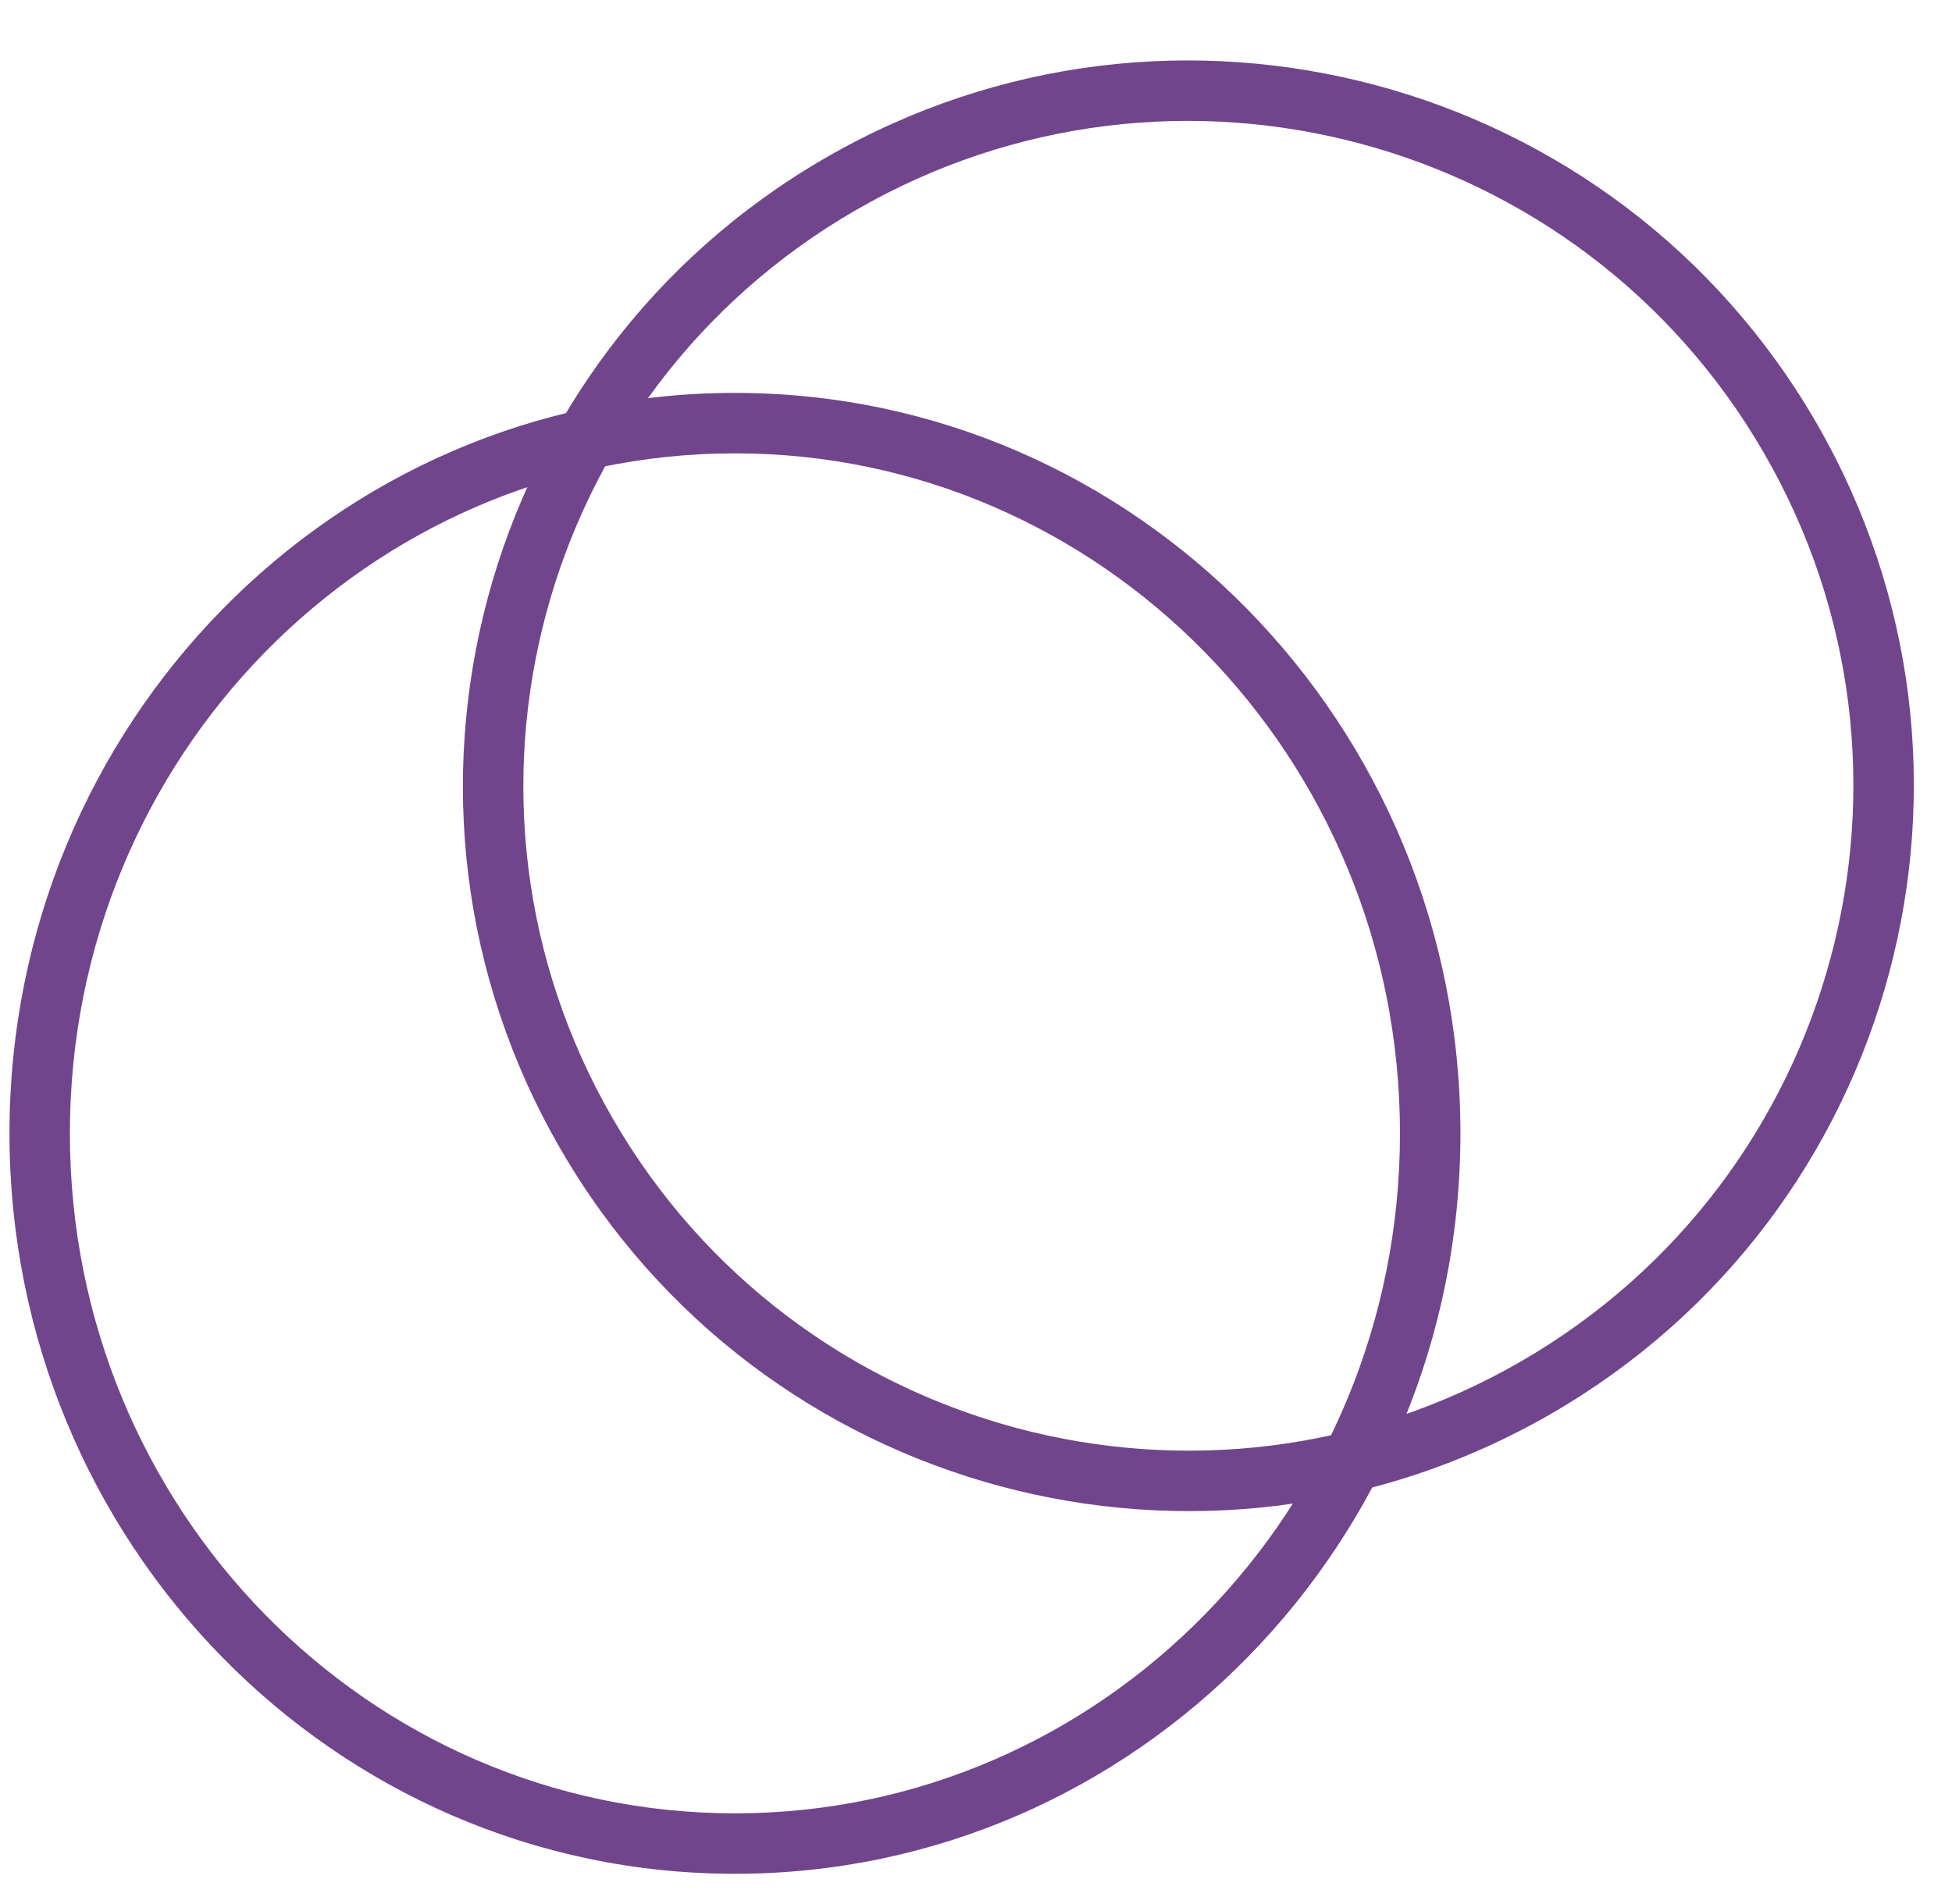
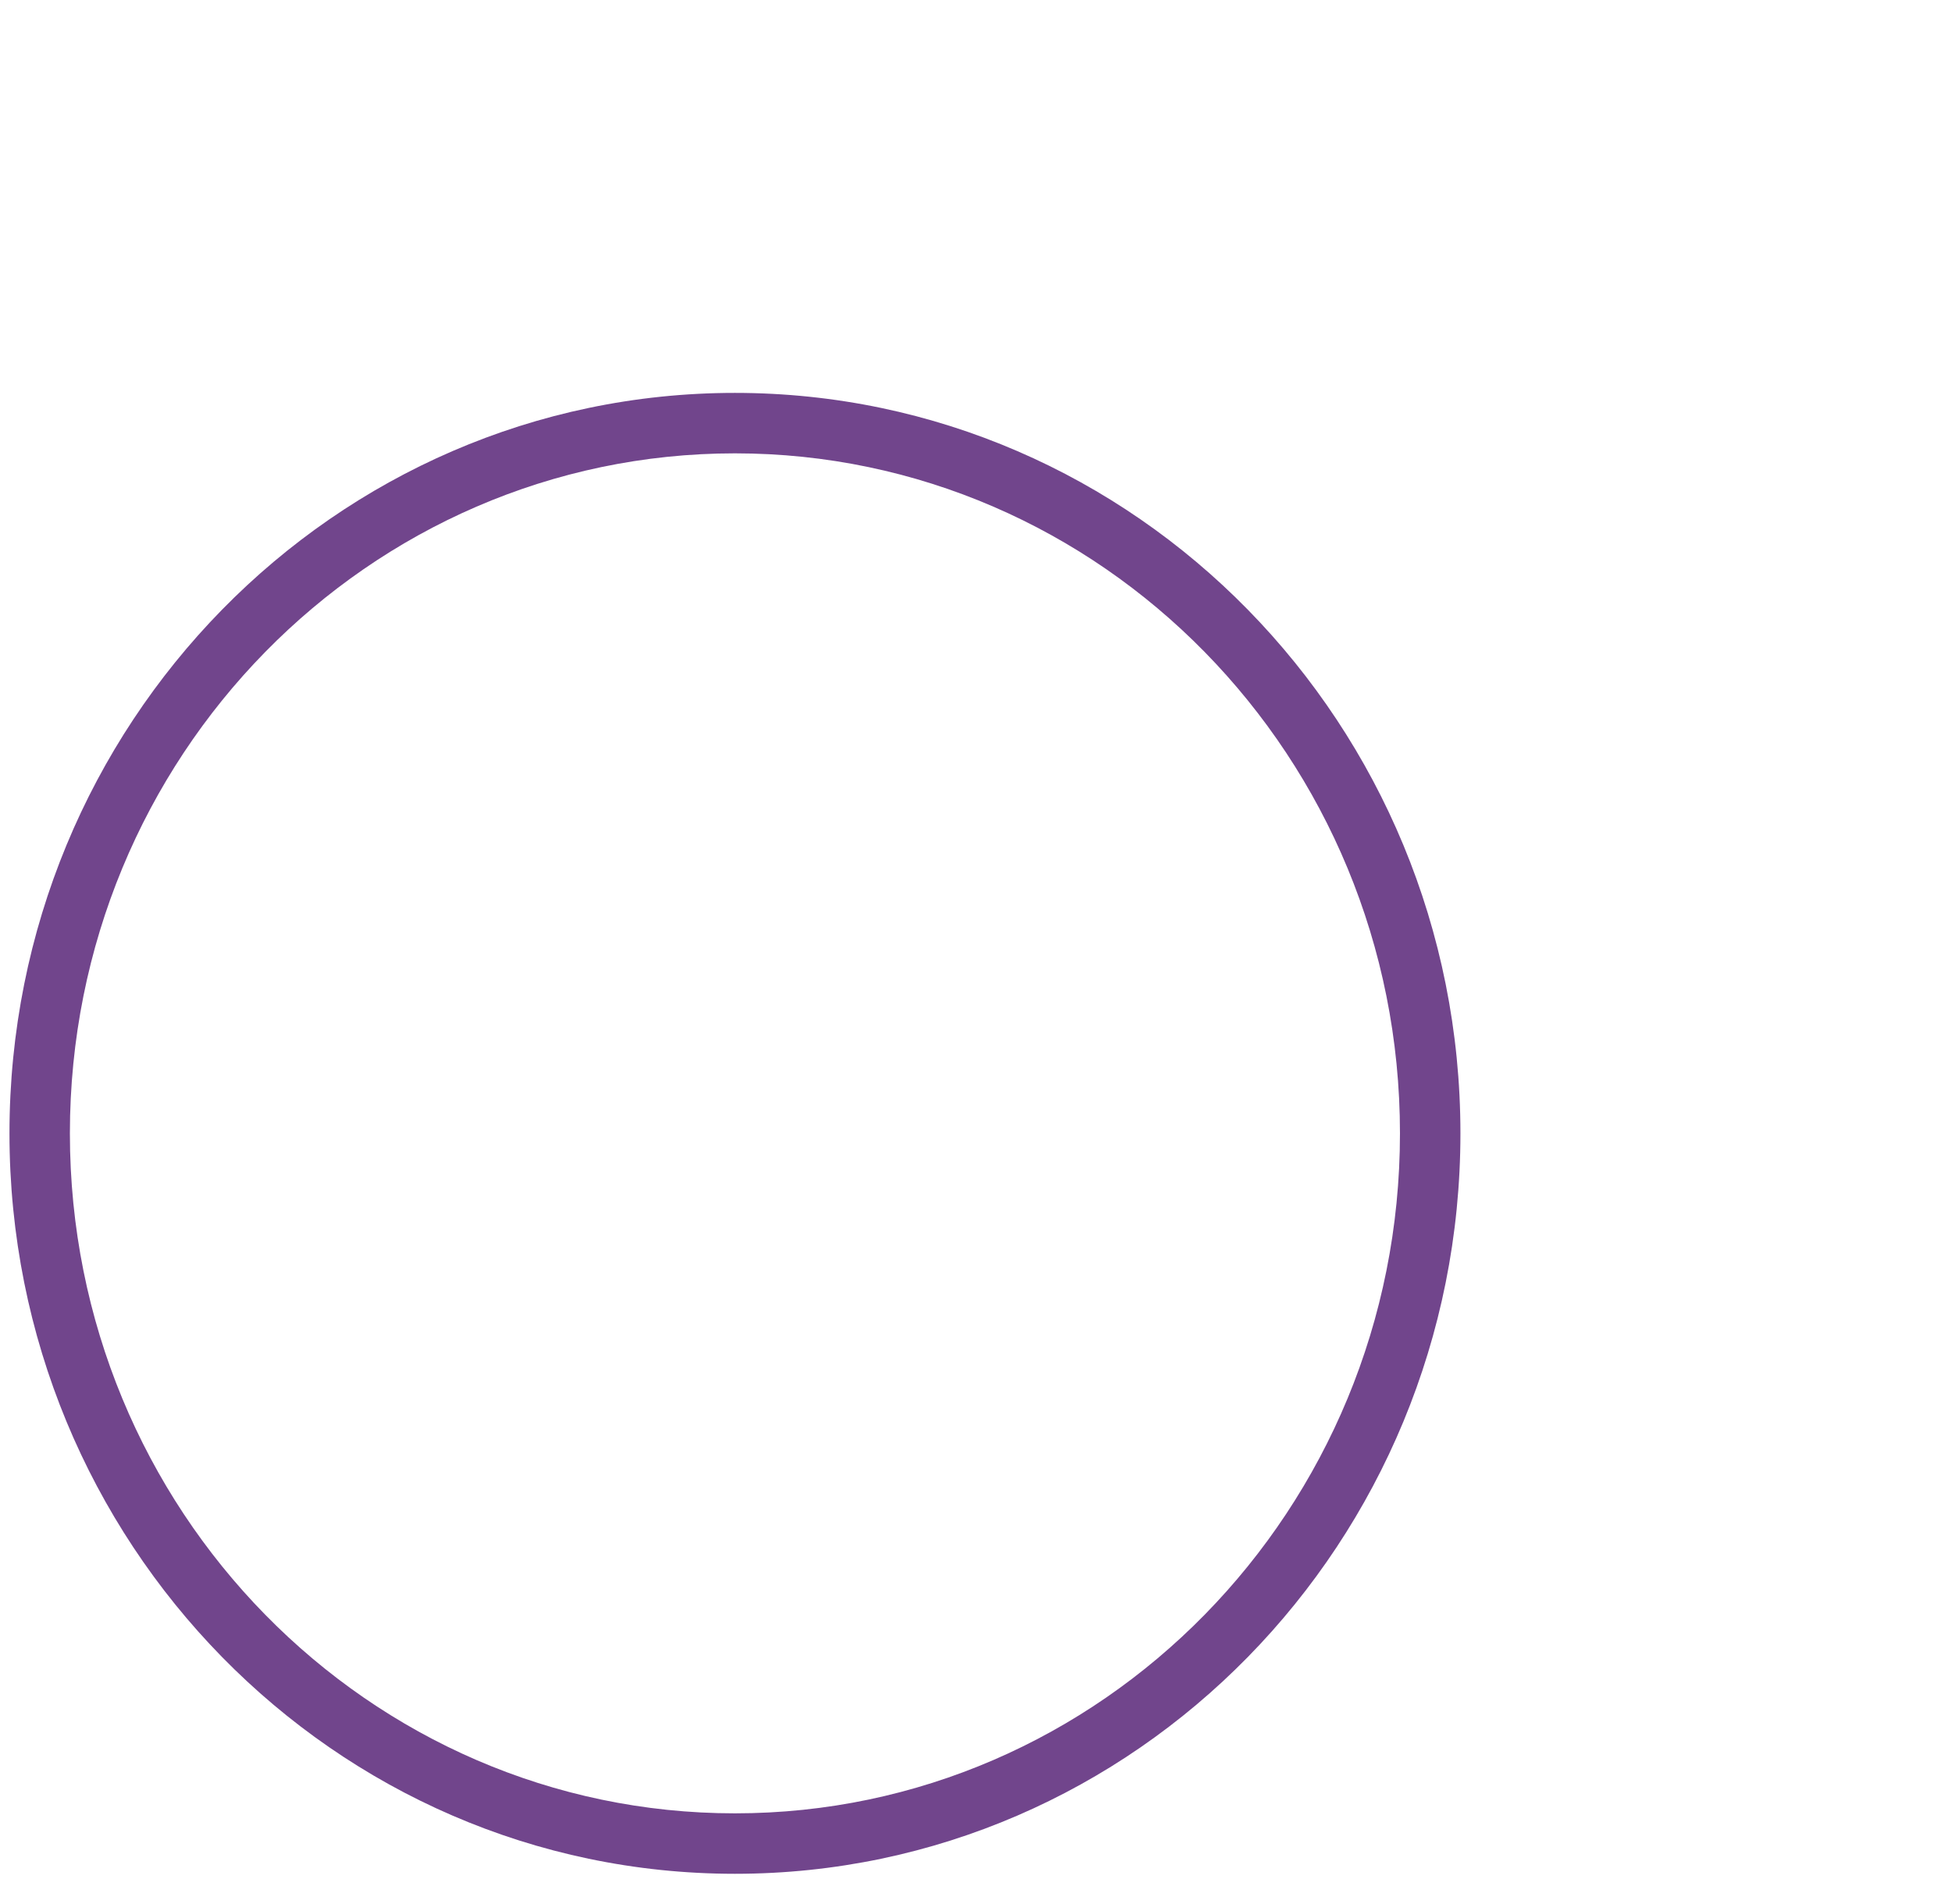
<svg xmlns="http://www.w3.org/2000/svg" width="41" height="40" viewBox="0 0 41 40" fill="none">
-   <path fill-rule="evenodd" clip-rule="evenodd" d="M31.943 28.603C38.623 24.746 40.912 16.205 37.055 9.525C33.199 2.845 24.657 0.557 17.978 4.413C11.298 8.27 9.009 16.811 12.866 23.491C16.722 30.171 25.264 32.459 31.943 28.603ZM32.578 29.702C39.865 25.495 42.362 16.177 38.155 8.89C33.948 1.603 24.63 -0.894 17.343 3.314C10.056 7.521 7.559 16.839 11.766 24.126C15.973 31.413 25.291 33.91 32.578 29.702Z" fill="#71458C" />
  <path fill-rule="evenodd" clip-rule="evenodd" d="M15.437 38.095C23.127 38.095 29.405 31.724 29.405 23.81C29.405 15.895 23.127 9.524 15.437 9.524C7.747 9.524 1.468 15.895 1.468 23.81C1.468 31.724 7.747 38.095 15.437 38.095ZM15.437 39.365C23.852 39.365 30.675 32.401 30.675 23.81C30.675 15.219 23.852 8.254 15.437 8.254C7.021 8.254 0.199 15.219 0.199 23.81C0.199 32.401 7.021 39.365 15.437 39.365Z" fill="#71458C" />
</svg>